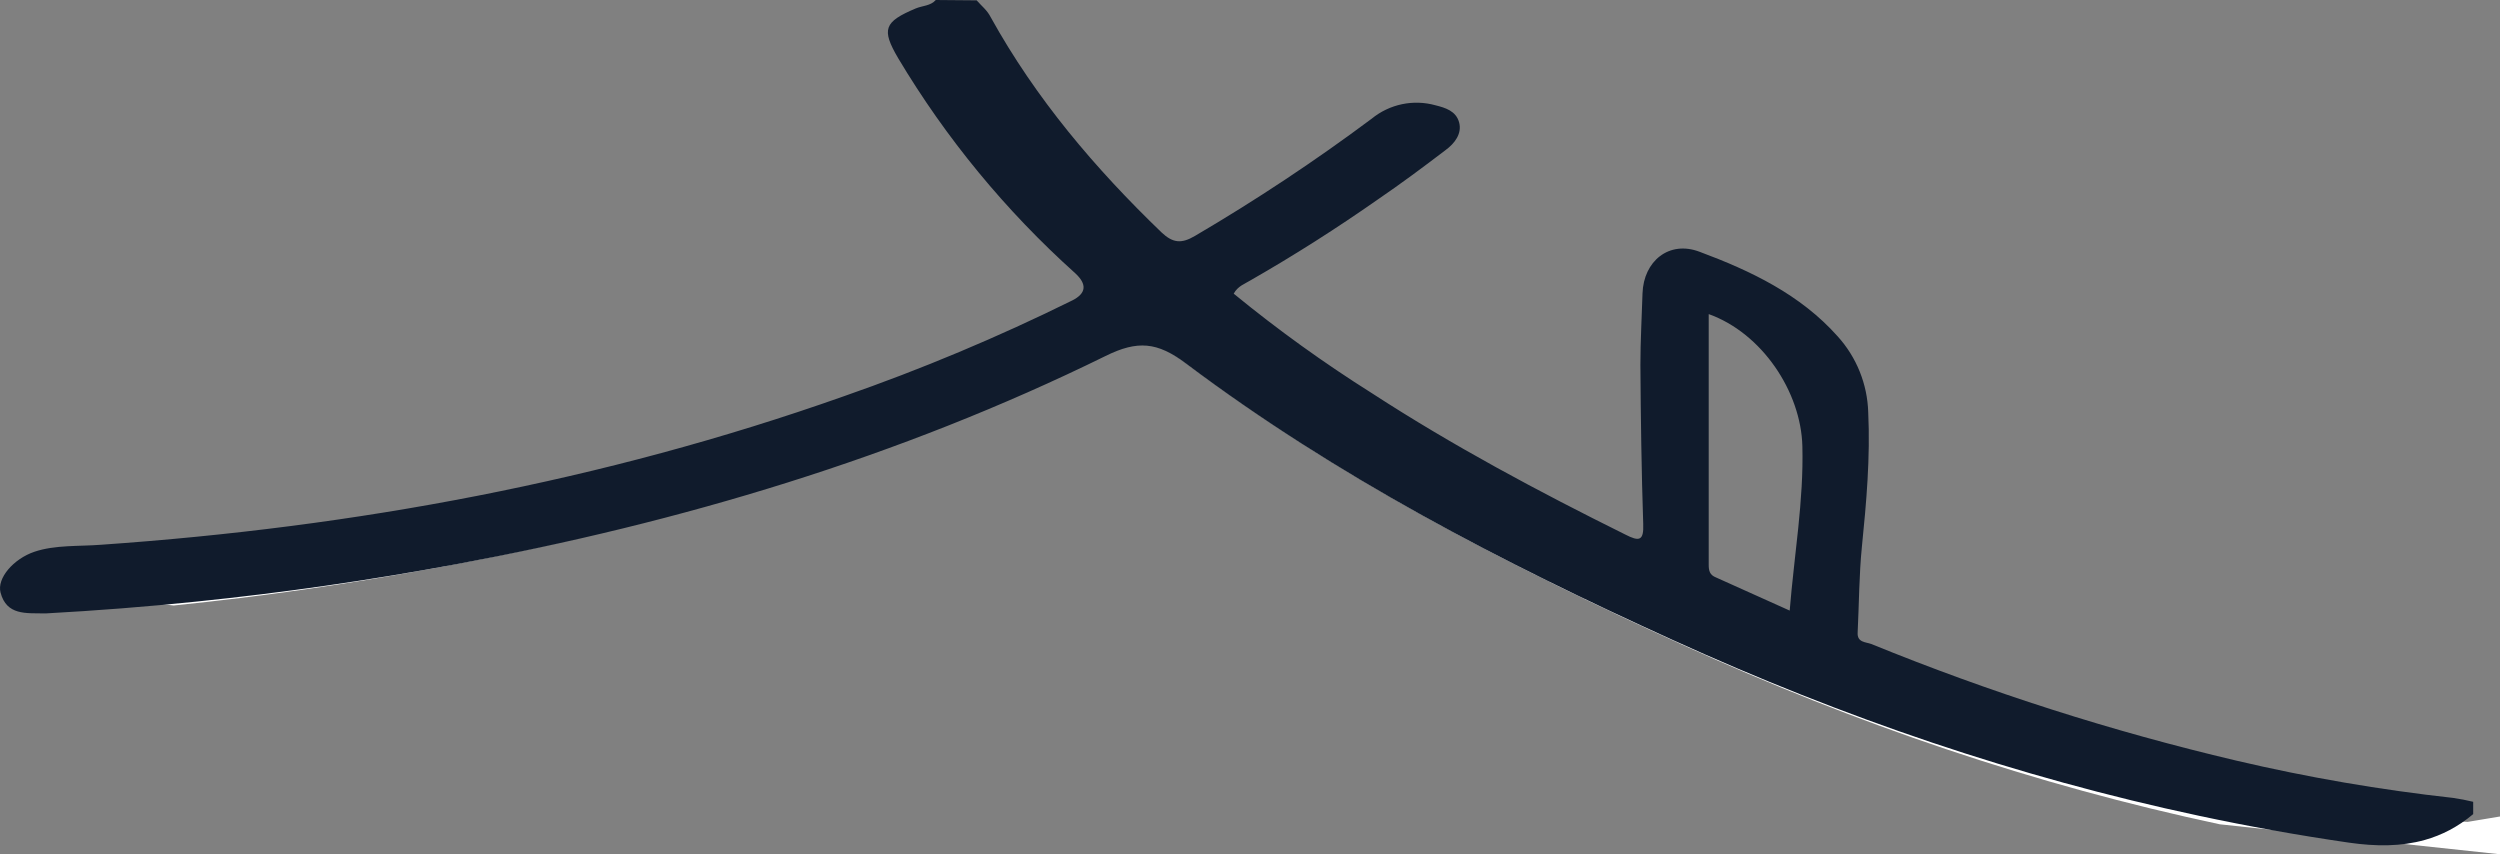
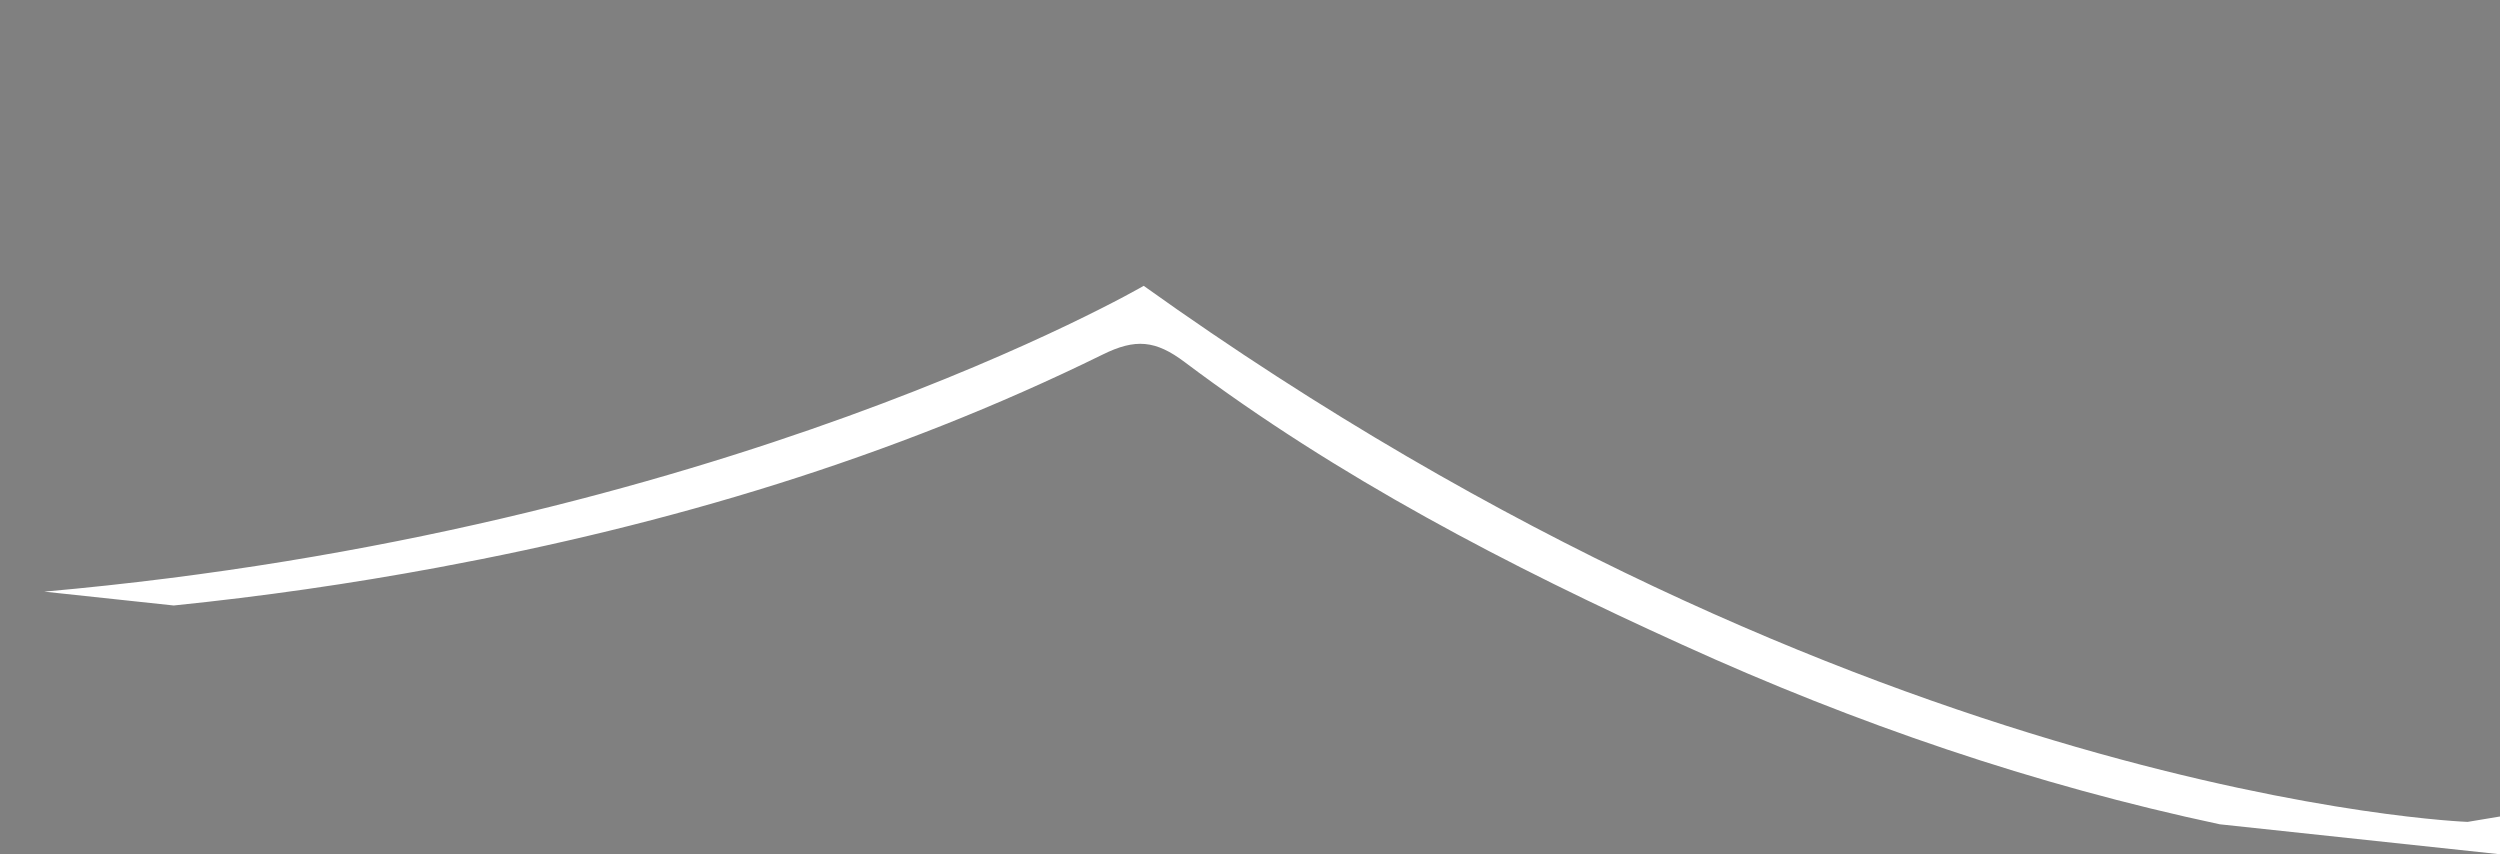
<svg xmlns="http://www.w3.org/2000/svg" id="Layer_1" width="694.899" height="237.451" viewBox="0 0 694.899 237.451">
  <rect x="0" y="0" width="694.899" height="237.451" fill="#808080" stroke="none" />
  <defs>
    <style>.cls-1{fill:#101b2c;}.cls-2{fill:#fff;}</style>
  </defs>
  <path class="cls-2" d="M694.899,226.951v10.5l-13.72-1.47h-.01l-64.16-6.86c-51.51-10.97-101.15-27.95-149.31-49.87-48.5-22-95.7-46.5-138.4-78.6-8.1-6.1-13.7-6.6-22.8-2.1-58.6,28.8-120.7,47.3-184.8,59.2-24.33,4.52-48.81,8.04-73.41,10.55h-.01l-35.98-3.85c188.3-16.7,305.6-85,305.6-85,200,143,368,149,368,149l9-1.5h0Z" />
-   <path class="cls-1" d="M681.862,221.787c-20.29-2.241-40.423-5.706-60.292-10.375-34.589-8.143-68.494-18.978-101.4-32.397-1.566-.587-4.013-.391-3.817-3.23.392-7.928.392-15.954,1.175-23.784,1.272-12.528,2.349-24.861,1.762-37.389-.225-7.84-3.249-15.337-8.515-21.141-10.375-11.647-24.175-18.205-38.367-23.49-8.515-3.23-15.562,2.643-15.856,11.549-.196,6.656-.587,13.213-.587,19.869.098,14.779.294,29.461.783,44.24.196,4.796-1.175,4.894-4.992,2.936-24.078-11.941-47.764-24.567-70.373-39.248-13.38-8.427-26.231-17.676-38.465-27.699,1.175-2.153,3.132-2.741,4.698-3.719,12.137-6.949,23.98-14.486,35.431-22.512,6.46-4.404,12.626-9.005,18.792-13.703,2.545-1.86,4.6-4.6,3.719-7.732s-3.817-4.013-6.558-4.698c-6.156-1.713-12.763-.323-17.716,3.719-15.768,11.765-32.172,22.639-49.134,32.593-3.817,2.251-6.166,1.958-9.298-.979-18.499-17.813-34.942-37.193-47.47-59.802-.979-1.958-2.545-3.132-3.915-4.698l-11.354-.098c-1.468,1.664-3.719,1.566-5.579,2.349-8.809,3.719-9.592,5.775-4.894,13.801,13.311,22.296,29.911,42.459,49.232,59.802,3.328,3.067,3.067,5.579-.783,7.536-20.671,10.218-41.95,19.135-63.717,26.72-66.752,23.588-135.754,36.312-206.225,41.206-6.166.489-12.822,0-18.596,1.958-5.775,1.958-10.473,7.341-9.396,11.354,1.664,6.362,7.145,5.677,12.039,5.775h.587c13.947-.763,27.875-1.85,41.774-3.279h.01c24.078-2.457,48.038-5.902,71.851-10.326,62.739-11.647,123.52-29.754,180.875-57.943,8.907-4.404,14.388-3.915,22.316,2.055,41.793,31.418,87.991,55.398,135.461,76.931,47.137,21.454,95.723,38.074,146.139,48.811,13.752,2.936,27.65,5.432,41.685,7.468,7.527,1.086,14.544,1.106,21.112-.754h.01c4.708-1.321,9.181-3.612,13.429-7.174v-3.426c-1.84-.45-3.7-.812-5.579-1.077h0ZM474.952,87.306c14.779,5.285,25.644,21.533,26.035,36.704s-2.251,30.048-3.524,45.708l-20.456-9.2c-1.762-.685-2.055-1.86-2.055-3.524v-69.688Z" />
</svg>